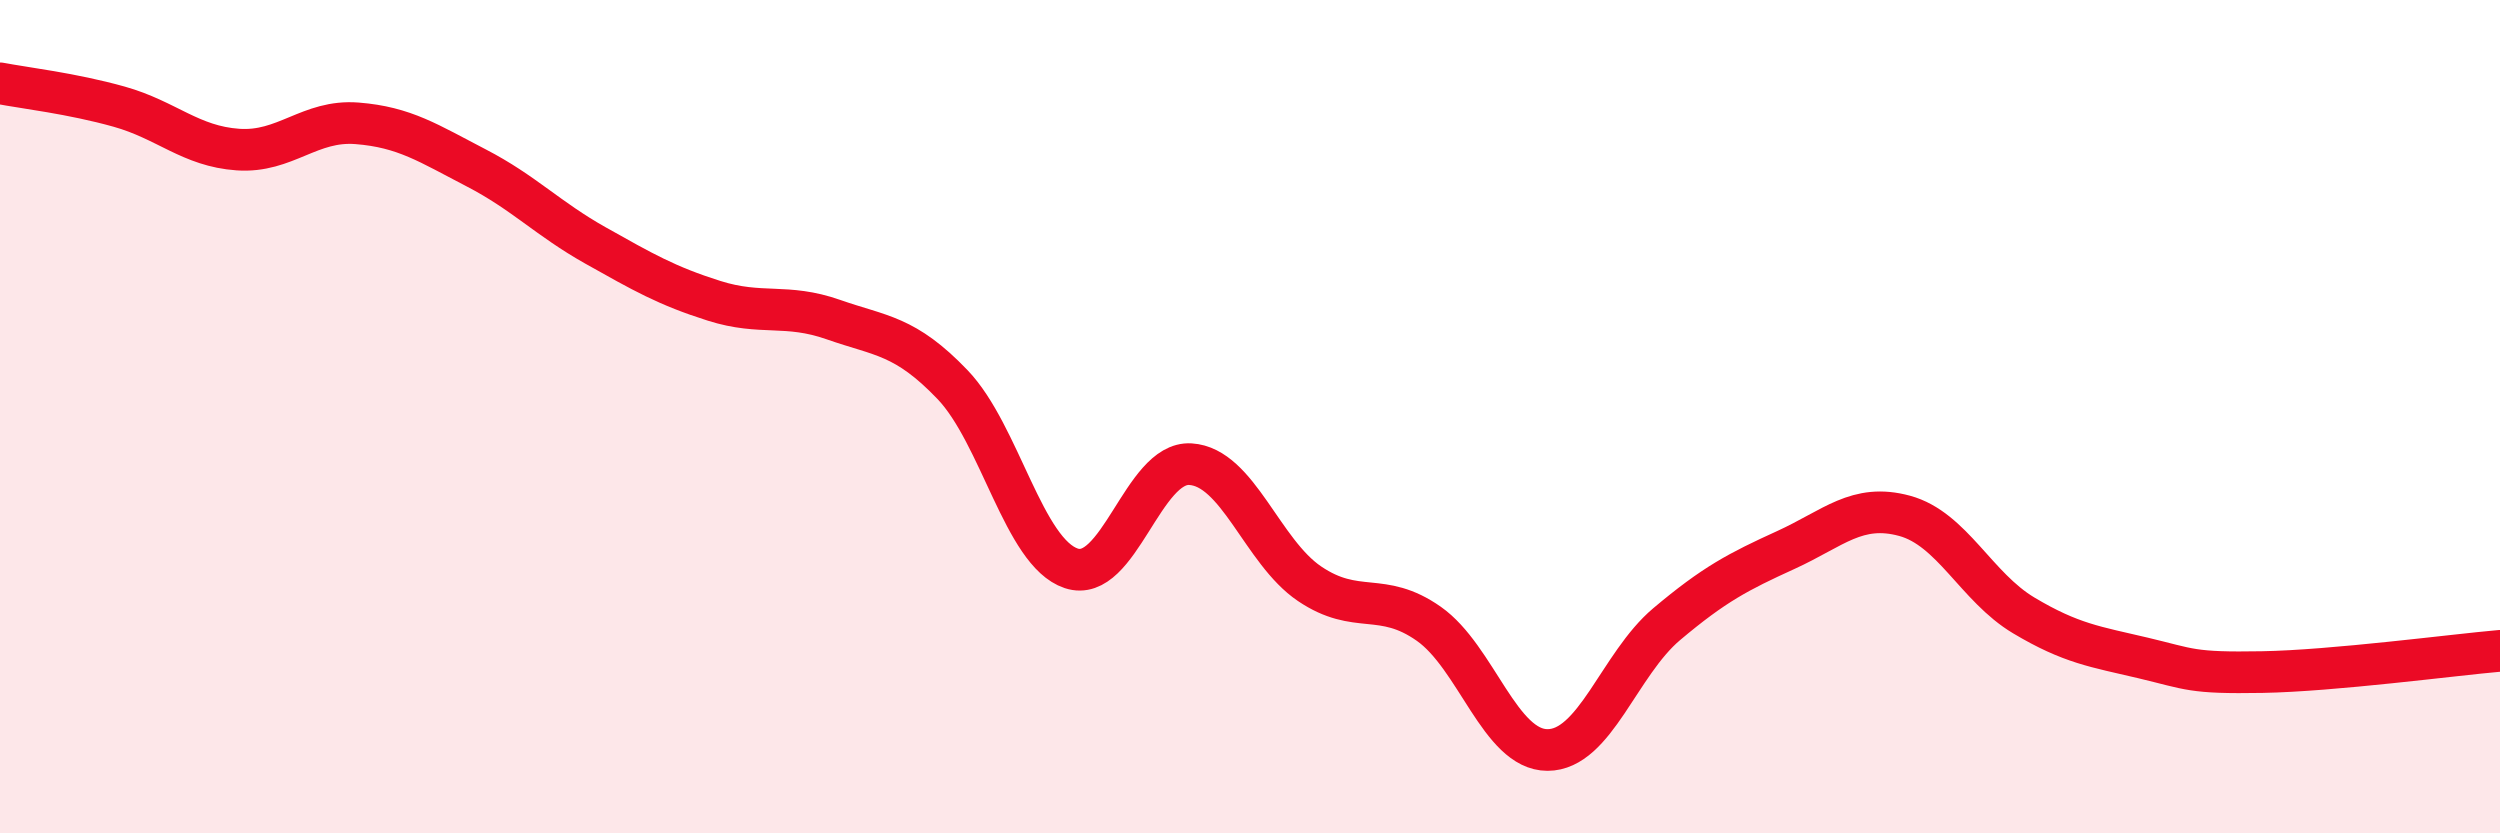
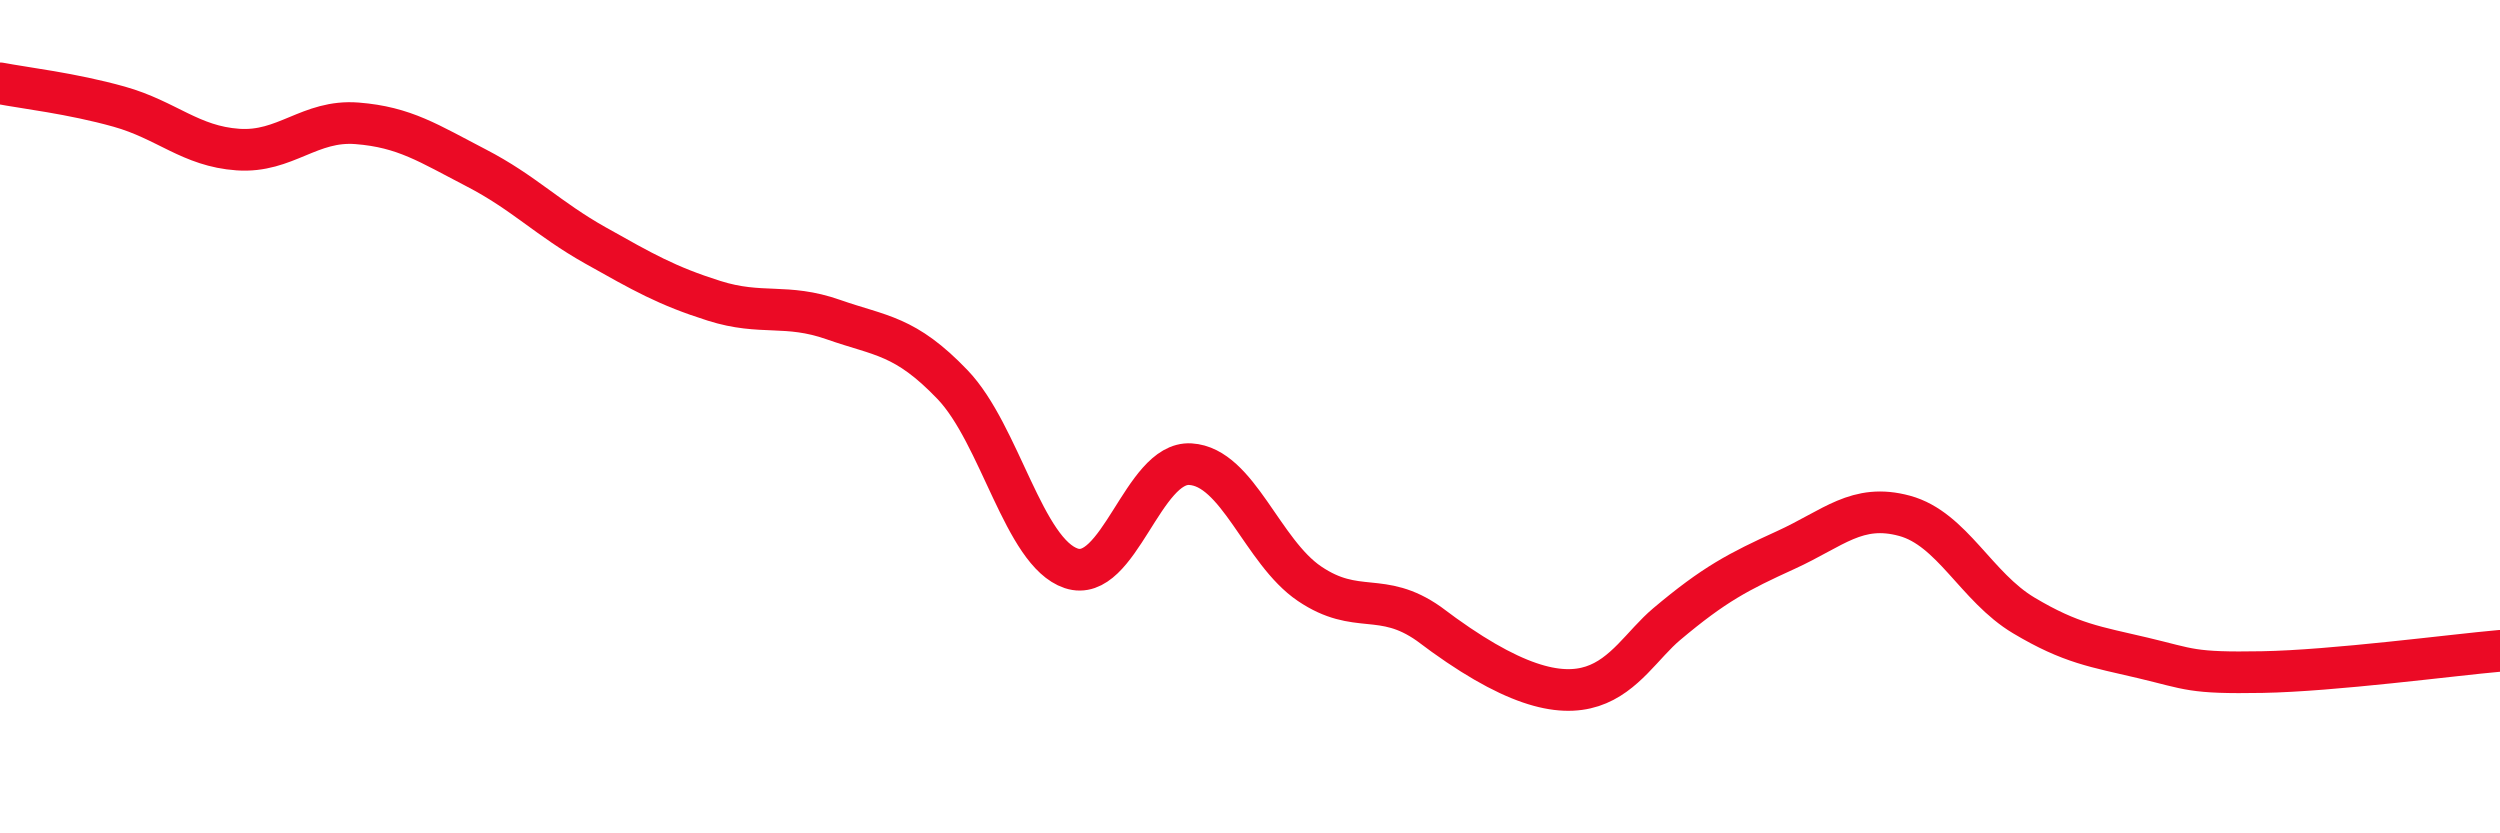
<svg xmlns="http://www.w3.org/2000/svg" width="60" height="20" viewBox="0 0 60 20">
-   <path d="M 0,2 C 0.57,2.11 1.72,2.24 2.86,2.56 C 4,2.88 4.57,3.51 5.71,3.59 C 6.85,3.67 7.43,2.87 8.57,2.96 C 9.71,3.05 10.29,3.44 11.43,4.03 C 12.57,4.62 13.15,5.25 14.29,5.89 C 15.43,6.53 16,6.86 17.14,7.22 C 18.28,7.58 18.86,7.27 20,7.67 C 21.14,8.07 21.72,8.04 22.86,9.23 C 24,10.42 24.57,13.26 25.71,13.64 C 26.85,14.02 27.43,11.07 28.57,11.14 C 29.71,11.21 30.29,13.24 31.43,14.01 C 32.57,14.78 33.15,14.17 34.29,14.97 C 35.43,15.77 36,18 37.14,18 C 38.28,18 38.86,15.94 40,14.98 C 41.14,14.02 41.72,13.72 42.86,13.2 C 44,12.68 44.57,12.07 45.71,12.38 C 46.85,12.69 47.43,14.09 48.57,14.77 C 49.71,15.45 50.29,15.52 51.43,15.79 C 52.57,16.06 52.58,16.16 54.29,16.13 C 56,16.1 58.86,15.72 60,15.62L60 20L0 20Z" fill="#EB0A25" opacity="0.1" stroke-linecap="round" stroke-linejoin="round" />
-   <path d="M 0,2 C 0.57,2.11 1.72,2.24 2.86,2.56 C 4,2.88 4.57,3.51 5.71,3.59 C 6.85,3.67 7.43,2.87 8.57,2.96 C 9.71,3.05 10.29,3.44 11.43,4.03 C 12.57,4.62 13.15,5.25 14.29,5.89 C 15.43,6.53 16,6.86 17.14,7.22 C 18.28,7.58 18.86,7.27 20,7.67 C 21.14,8.07 21.72,8.04 22.86,9.23 C 24,10.42 24.57,13.26 25.71,13.64 C 26.85,14.02 27.43,11.07 28.57,11.14 C 29.71,11.21 30.29,13.24 31.43,14.01 C 32.57,14.78 33.15,14.17 34.29,14.97 C 35.43,15.77 36,18 37.14,18 C 38.28,18 38.86,15.94 40,14.98 C 41.14,14.02 41.72,13.72 42.86,13.2 C 44,12.68 44.57,12.07 45.71,12.38 C 46.85,12.69 47.43,14.09 48.57,14.77 C 49.71,15.45 50.29,15.52 51.43,15.79 C 52.57,16.06 52.58,16.16 54.29,16.13 C 56,16.1 58.86,15.72 60,15.62" stroke="#EB0A25" stroke-width="1" fill="none" stroke-linecap="round" stroke-linejoin="round" />
+   <path d="M 0,2 C 0.57,2.11 1.72,2.24 2.86,2.56 C 4,2.88 4.57,3.51 5.71,3.59 C 6.85,3.67 7.43,2.87 8.57,2.96 C 9.71,3.05 10.29,3.44 11.43,4.03 C 12.57,4.62 13.15,5.25 14.29,5.89 C 15.43,6.53 16,6.86 17.14,7.22 C 18.28,7.58 18.86,7.27 20,7.67 C 21.14,8.07 21.72,8.04 22.86,9.23 C 24,10.42 24.57,13.26 25.71,13.64 C 26.85,14.02 27.43,11.07 28.57,11.14 C 29.71,11.21 30.29,13.24 31.43,14.01 C 32.57,14.78 33.15,14.17 34.29,14.97 C 38.28,18 38.86,15.94 40,14.98 C 41.14,14.02 41.72,13.72 42.86,13.2 C 44,12.68 44.57,12.07 45.71,12.38 C 46.85,12.69 47.43,14.09 48.57,14.77 C 49.71,15.45 50.29,15.52 51.43,15.79 C 52.57,16.06 52.58,16.16 54.29,16.13 C 56,16.1 58.86,15.72 60,15.62" stroke="#EB0A25" stroke-width="1" fill="none" stroke-linecap="round" stroke-linejoin="round" />
</svg>